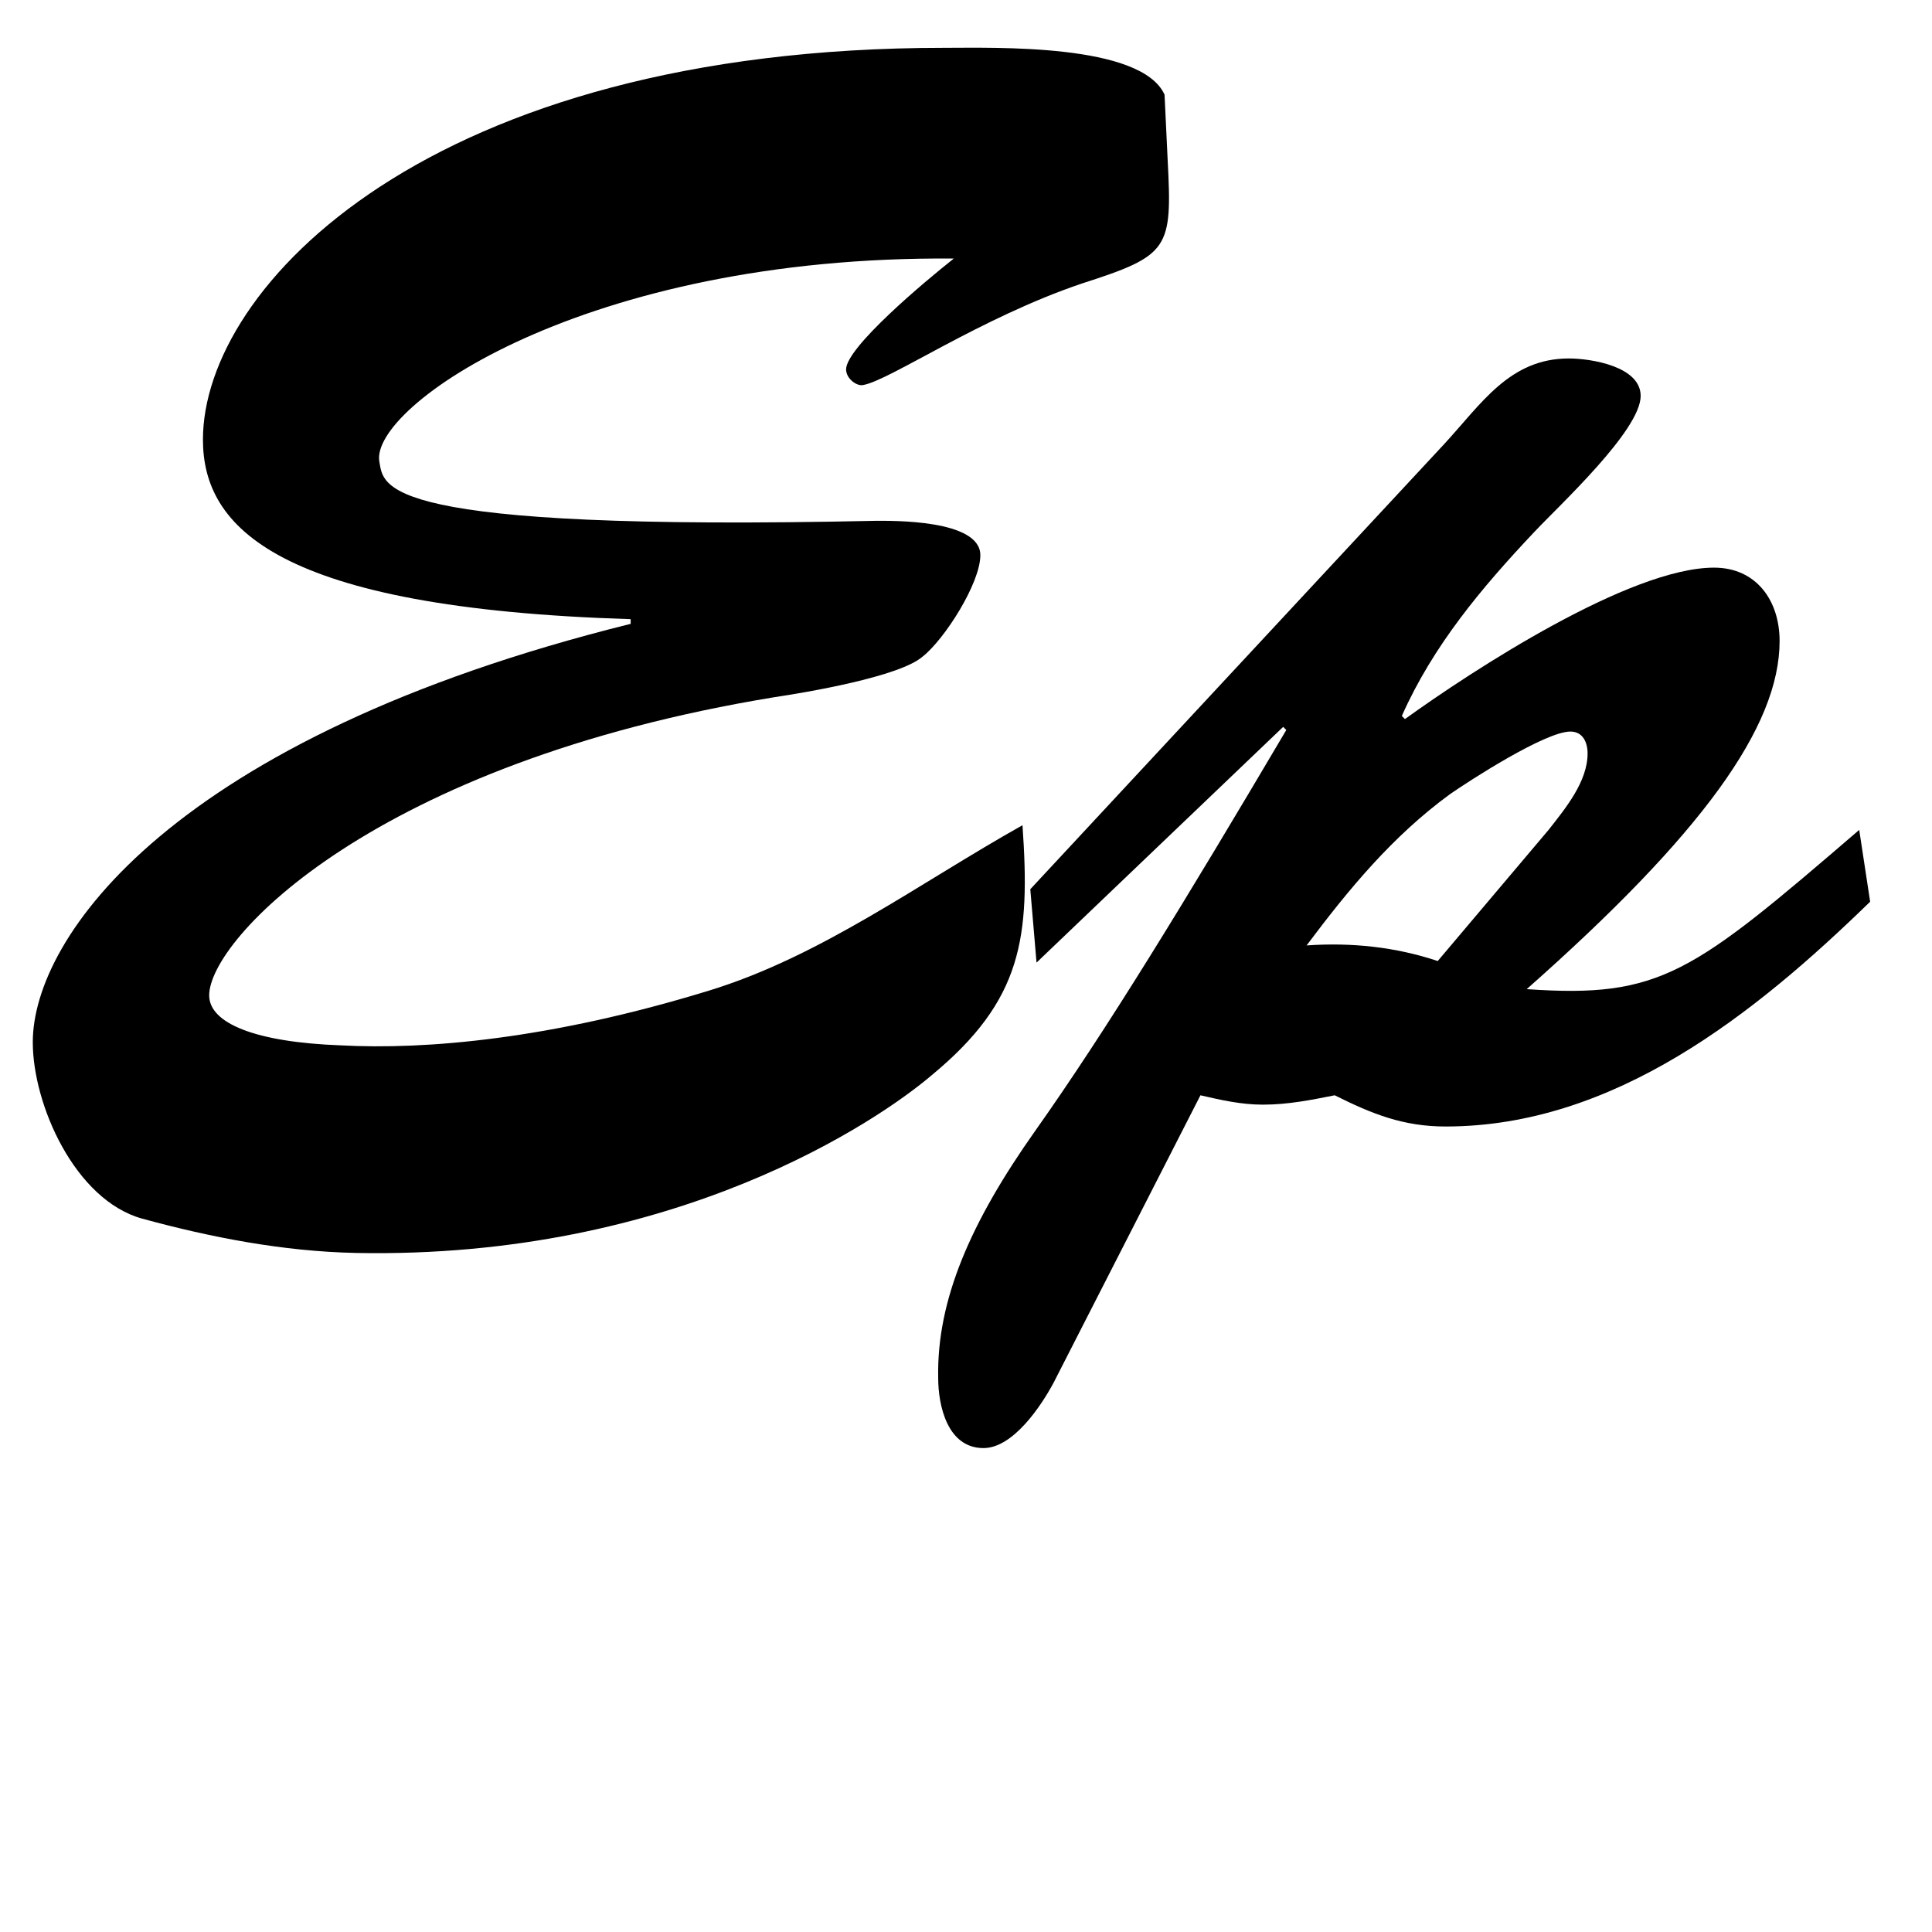
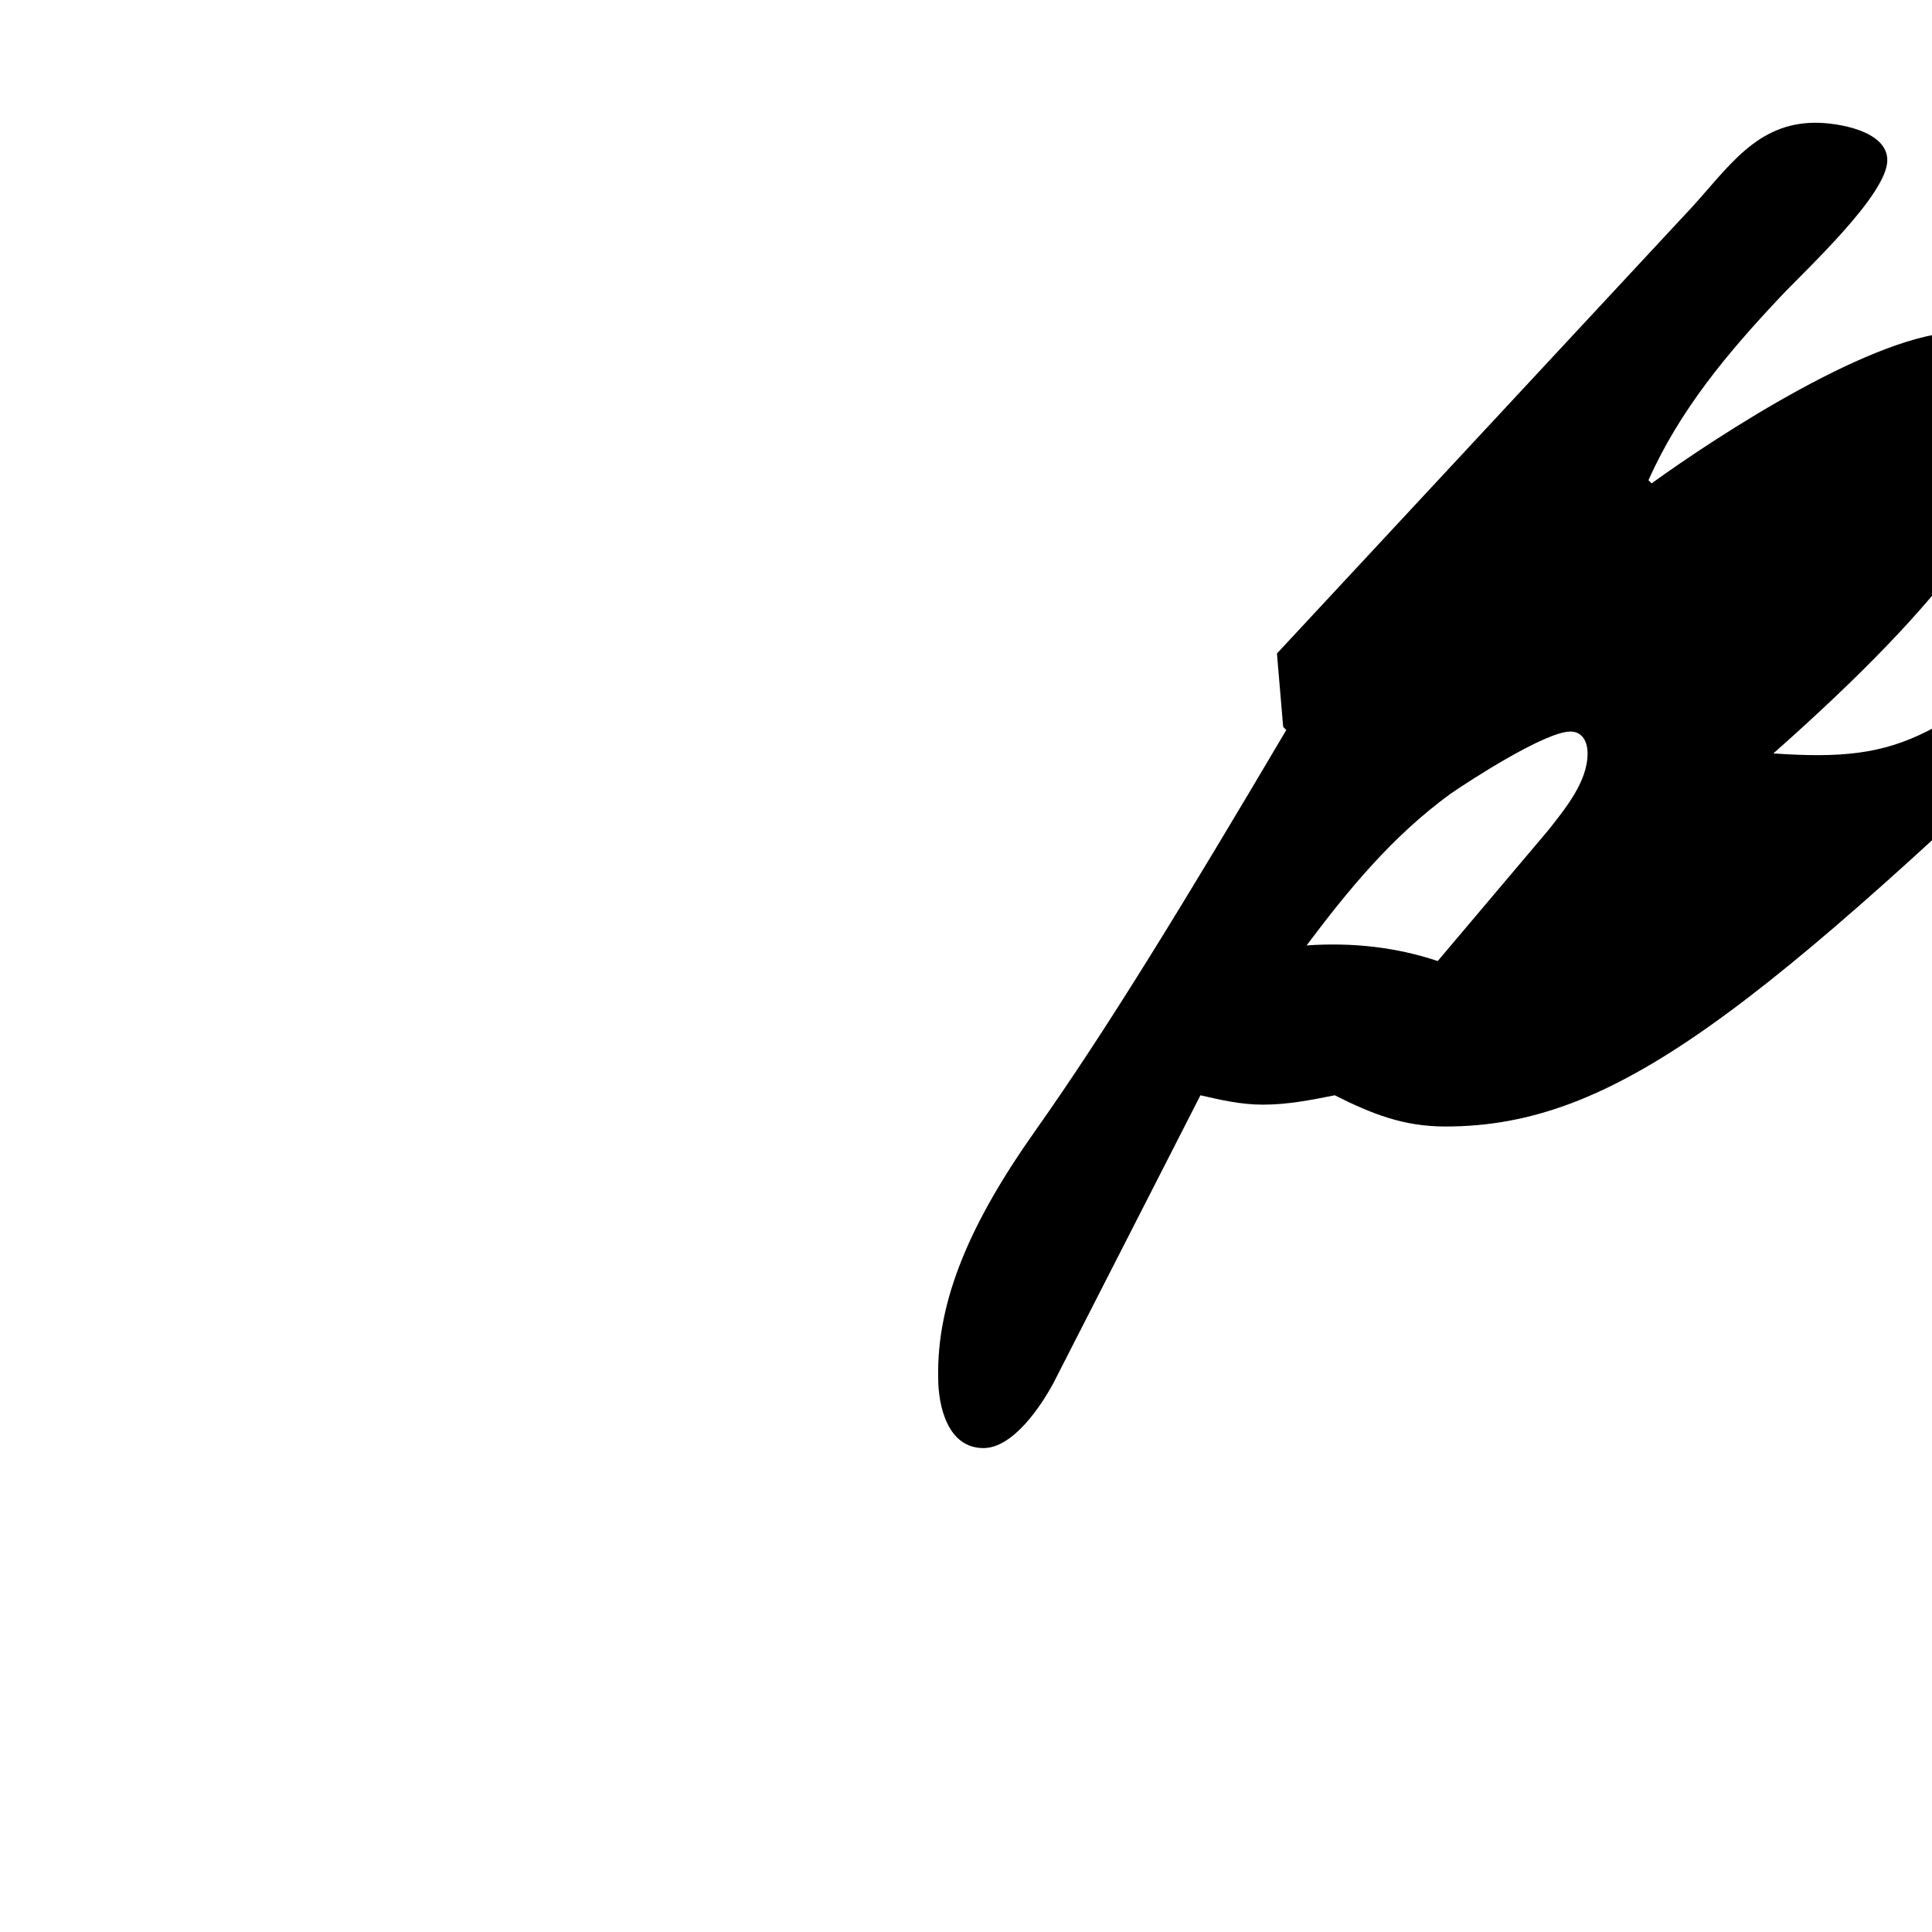
<svg xmlns="http://www.w3.org/2000/svg" version="1.1" id="Layer_1" x="0px" y="0px" width="1000px" height="1000px" viewBox="0 0 1000 1000" enable-background="new 0 0 1000 1000" xml:space="preserve">
  <g>
-     <path d="M559.943,146.757c-52.521,17.776-99.384,50.096-113.12,52.52c-3.232,0.808-8.888-3.232-8.888-8.08   c0-11.312,40.4-45.248,55.752-57.368c-191.496-1.616-302.192,76.76-297.344,105.04c2.424,12.928-2.424,36.36,256.943,30.704   c8.08,0,54.136-0.808,54.136,17.776c0,14.544-18.584,43.632-29.896,52.52c-12.12,10.504-60.6,18.584-76.76,21.008   c-206.848,33.936-292.496,125.24-292.496,154.328c0,14.543,24.24,24.239,67.872,25.855c44.44,2.424,109.08-3.232,190.688-28.28   c58.176-17.776,109.08-55.752,162.408-85.647c4.04,58.176,0,90.496-46.864,129.279c-27.472,23.433-132.512,95.344-298.151,92.112   c-37.976-0.809-75.144-8.08-110.696-17.776c-34.744-9.695-56.56-58.984-56.56-91.304c0-54.136,71.912-157.56,309.464-216.543   v-2.424c-183.416-5.656-221.392-47.672-221.392-92.919c0-79.184,117.16-202.808,383.799-202.808   c25.856,0,101.809-2.424,113.928,24.24l1.616,33.936C606.807,128.981,605.191,132.213,559.943,146.757z" />
-     <path d="M545.396,715.588c-6.464,12.12-21.008,33.937-36.359,33.937c-18.584,0-23.432-21.816-23.432-36.36   c-0.809-40.399,16.968-80.8,50.096-127.664c37.168-52.52,77.567-118.775,130.088-207.655l-1.616-1.616L536.509,498.236   l-3.231-37.976l214.119-230.28c19.392-21.008,33.937-44.44,64.64-44.44c11.313,0,37.168,4.04,37.168,19.392   c0,17.776-42.016,56.56-54.943,70.296c-27.473,29.088-52.521,58.984-68.68,95.344l1.615,1.616   c34.744-25.048,116.353-78.375,159.984-78.375c21.815,0,33.936,16.968,33.936,37.976c0,44.44-40.399,100.192-130.896,180.184   c69.487,4.848,85.647-8.08,172.104-82.416l5.656,37.168C908.188,524.9,835.469,583.076,748.204,583.076   c-21.815,0-37.976-6.464-57.367-16.16c-12.12,2.424-24.24,4.848-37.168,4.848c-11.313,0-21.816-2.424-32.32-4.848L545.396,715.588z    M801.532,429.557c8.889-11.312,20.2-25.048,20.2-39.592c0-5.656-2.424-11.312-8.888-11.312c-12.928,0-51.712,25.048-62.216,32.32   c-29.896,21.816-52.521,49.288-74.336,78.376c23.432-1.616,46.056,0.808,67.872,8.08L801.532,429.557z" />
+     <path d="M545.396,715.588c-6.464,12.12-21.008,33.937-36.359,33.937c-18.584,0-23.432-21.816-23.432-36.36   c-0.809-40.399,16.968-80.8,50.096-127.664c37.168-52.52,77.567-118.775,130.088-207.655l-1.616-1.616l-3.231-37.976l214.119-230.28c19.392-21.008,33.937-44.44,64.64-44.44c11.313,0,37.168,4.04,37.168,19.392   c0,17.776-42.016,56.56-54.943,70.296c-27.473,29.088-52.521,58.984-68.68,95.344l1.615,1.616   c34.744-25.048,116.353-78.375,159.984-78.375c21.815,0,33.936,16.968,33.936,37.976c0,44.44-40.399,100.192-130.896,180.184   c69.487,4.848,85.647-8.08,172.104-82.416l5.656,37.168C908.188,524.9,835.469,583.076,748.204,583.076   c-21.815,0-37.976-6.464-57.367-16.16c-12.12,2.424-24.24,4.848-37.168,4.848c-11.313,0-21.816-2.424-32.32-4.848L545.396,715.588z    M801.532,429.557c8.889-11.312,20.2-25.048,20.2-39.592c0-5.656-2.424-11.312-8.888-11.312c-12.928,0-51.712,25.048-62.216,32.32   c-29.896,21.816-52.521,49.288-74.336,78.376c23.432-1.616,46.056,0.808,67.872,8.08L801.532,429.557z" />
  </g>
</svg>